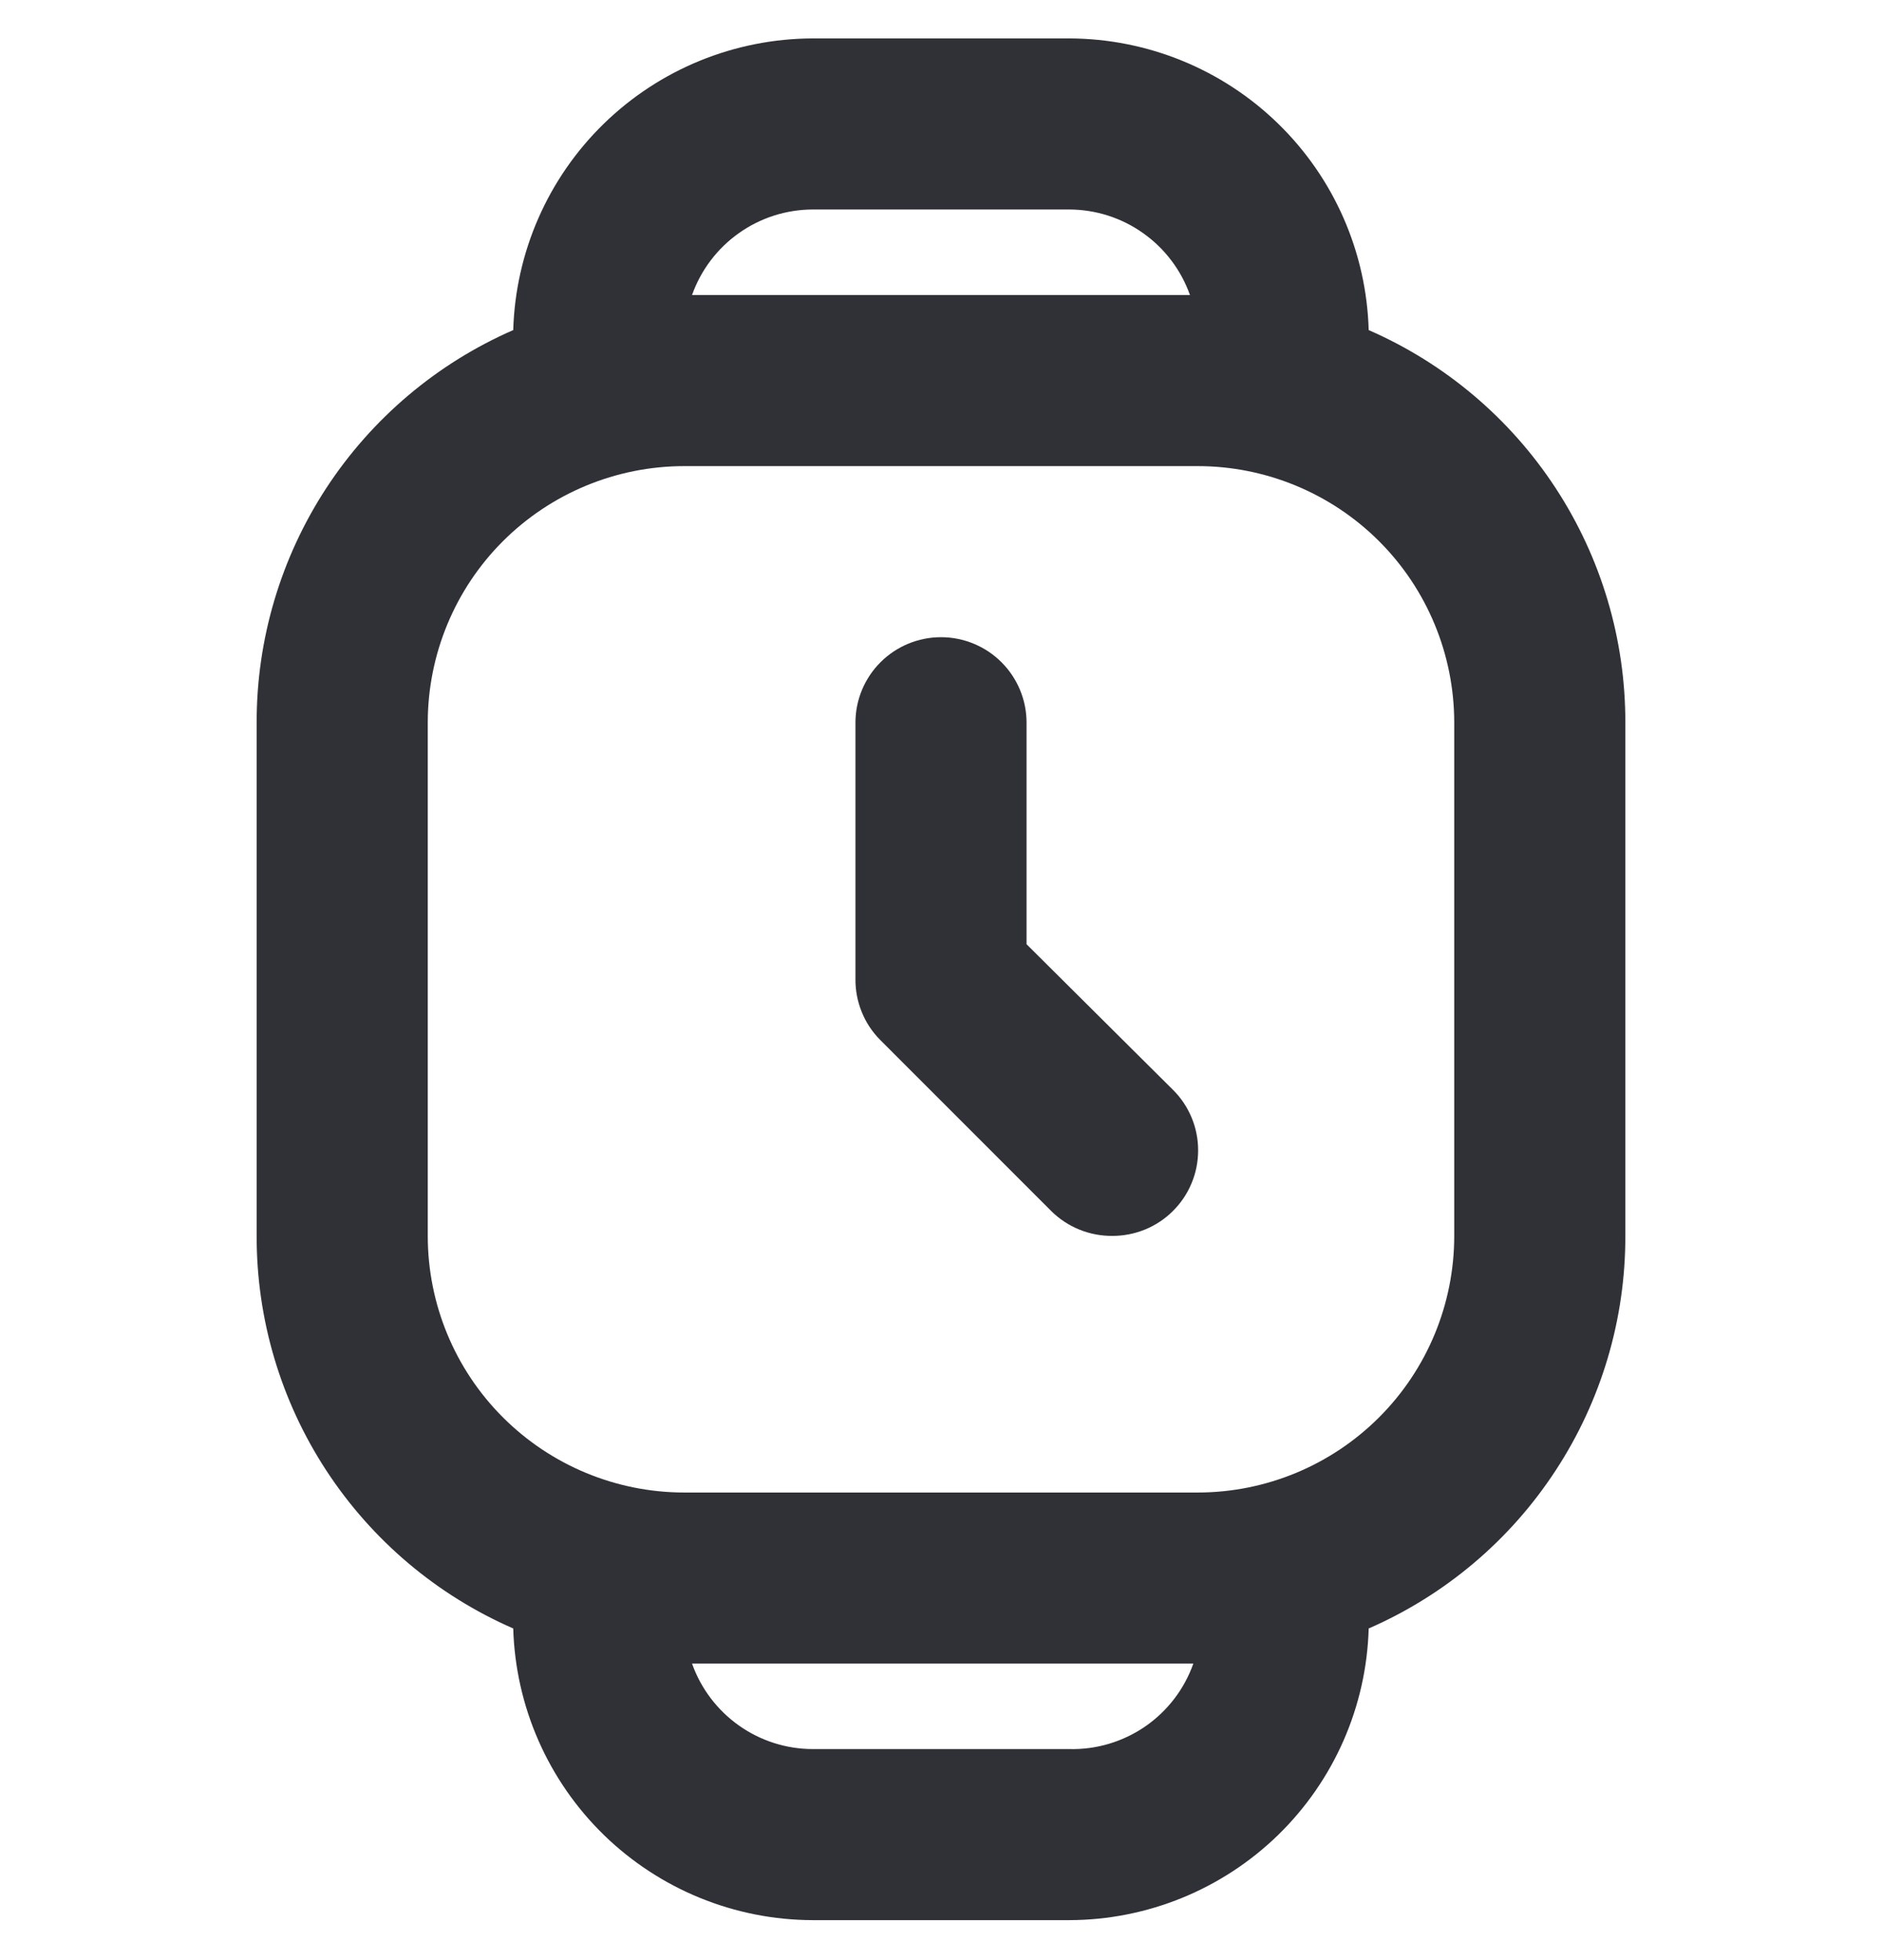
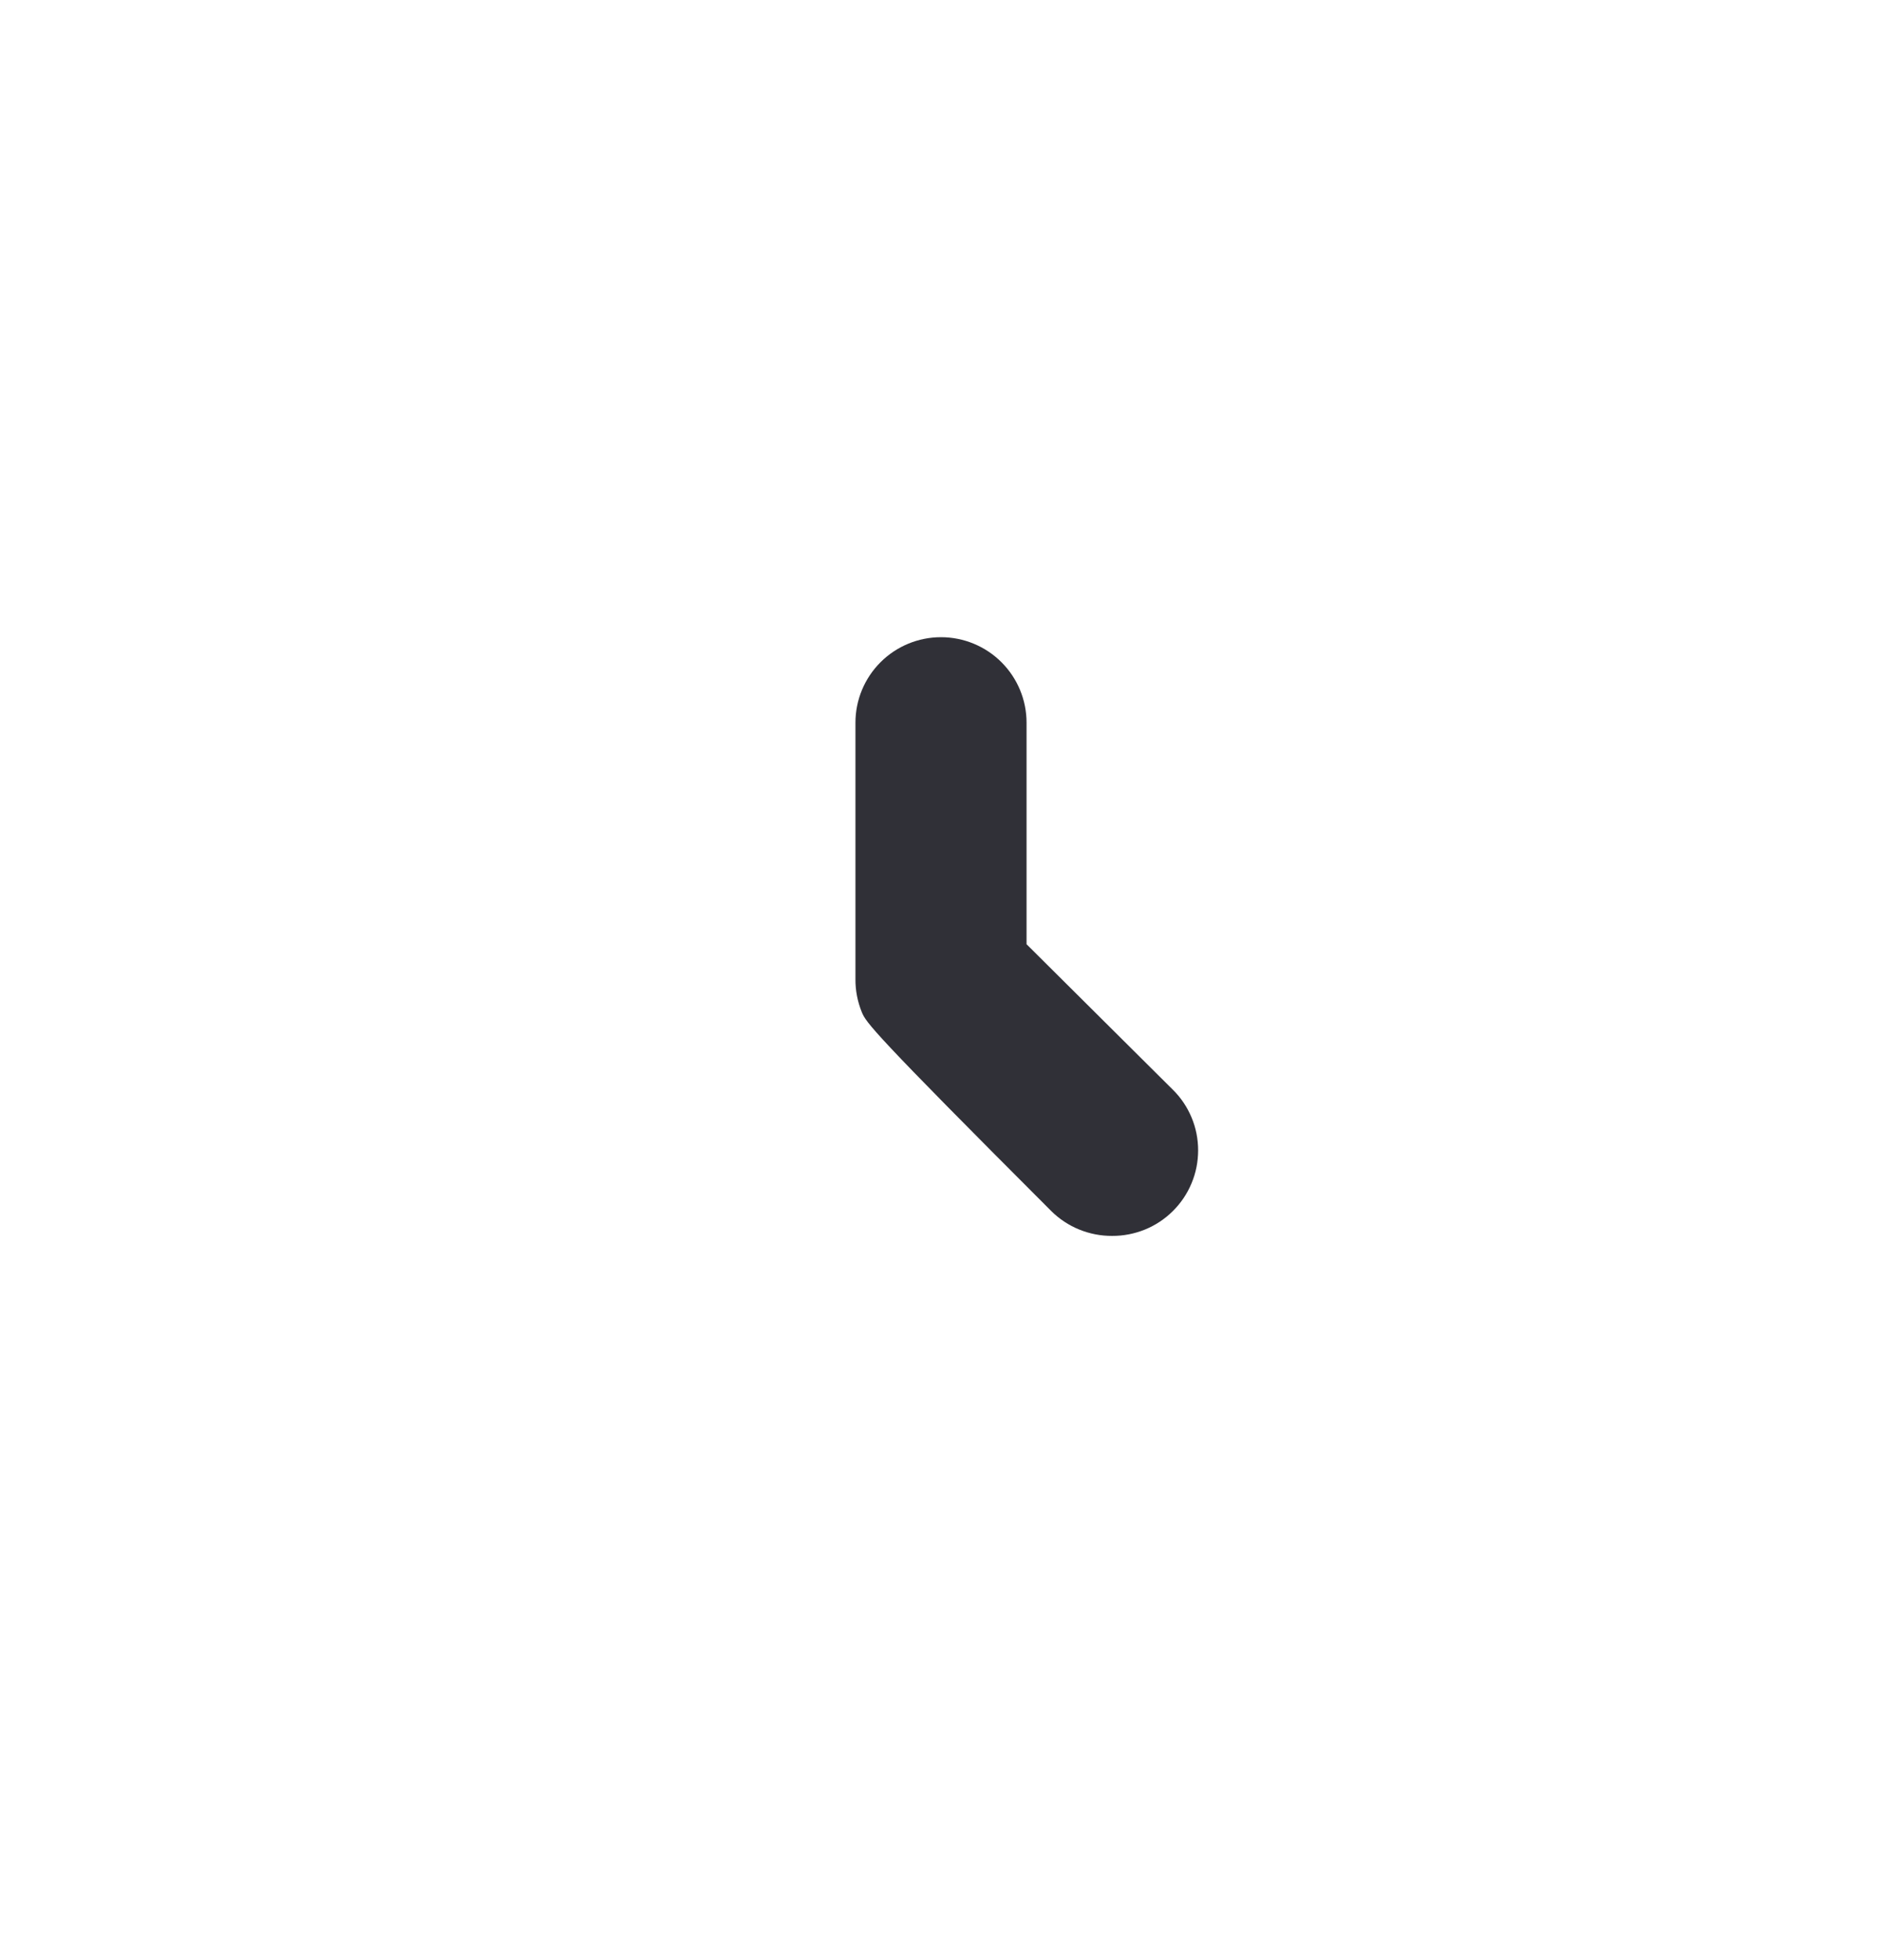
<svg xmlns="http://www.w3.org/2000/svg" width="24" height="25" viewBox="0 0 24 25" fill="none">
  <g clip-path="url(#clip0_2483_44315)">
-     <path d="M17.454 4.21C17.426 3.216 17.012 2.271 16.299 1.577C15.586 0.882 14.631 0.493 13.636 0.49H10.364C9.369 0.493 8.414 0.882 7.701 1.577C6.988 2.271 6.574 3.216 6.545 4.21C5.571 4.635 4.743 5.336 4.161 6.225C3.58 7.115 3.271 8.155 3.273 9.218V15.763C3.271 16.826 3.58 17.866 4.161 18.755C4.743 19.645 5.571 20.345 6.545 20.77C6.574 21.765 6.988 22.709 7.701 23.404C8.414 24.098 9.369 24.488 10.364 24.49H13.636C14.631 24.488 15.586 24.098 16.299 23.404C17.012 22.709 17.426 21.765 17.454 20.77C18.428 20.345 19.257 19.645 19.838 18.755C20.42 17.866 20.729 16.826 20.727 15.763V9.218C20.729 8.155 20.42 7.115 19.838 6.225C19.257 5.336 18.428 4.635 17.454 4.21ZM10.364 2.672H13.636C13.974 2.673 14.303 2.778 14.578 2.974C14.854 3.169 15.062 3.445 15.175 3.763H8.825C8.938 3.445 9.146 3.169 9.422 2.974C9.697 2.778 10.026 2.673 10.364 2.672ZM13.636 22.308H10.364C10.026 22.308 9.697 22.202 9.422 22.007C9.146 21.811 8.938 21.536 8.825 21.218H15.218C15.103 21.543 14.888 21.824 14.604 22.02C14.32 22.215 13.981 22.317 13.636 22.308ZM18.545 15.763C18.545 16.631 18.201 17.463 17.587 18.077C16.973 18.691 16.141 19.036 15.273 19.036H8.727C7.859 19.036 7.027 18.691 6.413 18.077C5.799 17.463 5.455 16.631 5.455 15.763V9.218C5.455 8.35 5.799 7.517 6.413 6.903C7.027 6.29 7.859 5.945 8.727 5.945H15.273C16.141 5.945 16.973 6.29 17.587 6.903C18.201 7.517 18.545 8.35 18.545 9.218V15.763Z" fill="#303037" />
-     <path d="M14.182 15.763C14.038 15.764 13.896 15.736 13.763 15.682C13.63 15.628 13.509 15.548 13.407 15.447L11.226 13.265C11.124 13.163 11.044 13.042 10.99 12.909C10.936 12.776 10.908 12.634 10.909 12.49V9.217C10.909 8.928 11.024 8.651 11.229 8.446C11.433 8.242 11.711 8.127 12 8.127C12.289 8.127 12.567 8.242 12.771 8.446C12.976 8.651 13.091 8.928 13.091 9.217V12.043L14.956 13.898C15.059 13.999 15.14 14.12 15.195 14.252C15.251 14.385 15.279 14.528 15.279 14.672C15.279 14.816 15.251 14.959 15.195 15.092C15.14 15.225 15.059 15.345 14.956 15.447C14.854 15.548 14.734 15.628 14.601 15.682C14.468 15.736 14.325 15.764 14.182 15.763Z" fill="#303037" />
+     <path d="M14.182 15.763C14.038 15.764 13.896 15.736 13.763 15.682C13.63 15.628 13.509 15.548 13.407 15.447C11.124 13.163 11.044 13.042 10.99 12.909C10.936 12.776 10.908 12.634 10.909 12.49V9.217C10.909 8.928 11.024 8.651 11.229 8.446C11.433 8.242 11.711 8.127 12 8.127C12.289 8.127 12.567 8.242 12.771 8.446C12.976 8.651 13.091 8.928 13.091 9.217V12.043L14.956 13.898C15.059 13.999 15.14 14.12 15.195 14.252C15.251 14.385 15.279 14.528 15.279 14.672C15.279 14.816 15.251 14.959 15.195 15.092C15.14 15.225 15.059 15.345 14.956 15.447C14.854 15.548 14.734 15.628 14.601 15.682C14.468 15.736 14.325 15.764 14.182 15.763Z" fill="#303037" />
  </g>
  <defs>
    <clipPath id="clip0_2483_44315">
      <rect width="24" height="24" fill="white" transform="translate(0 0.49)" />
    </clipPath>
  </defs>
</svg>